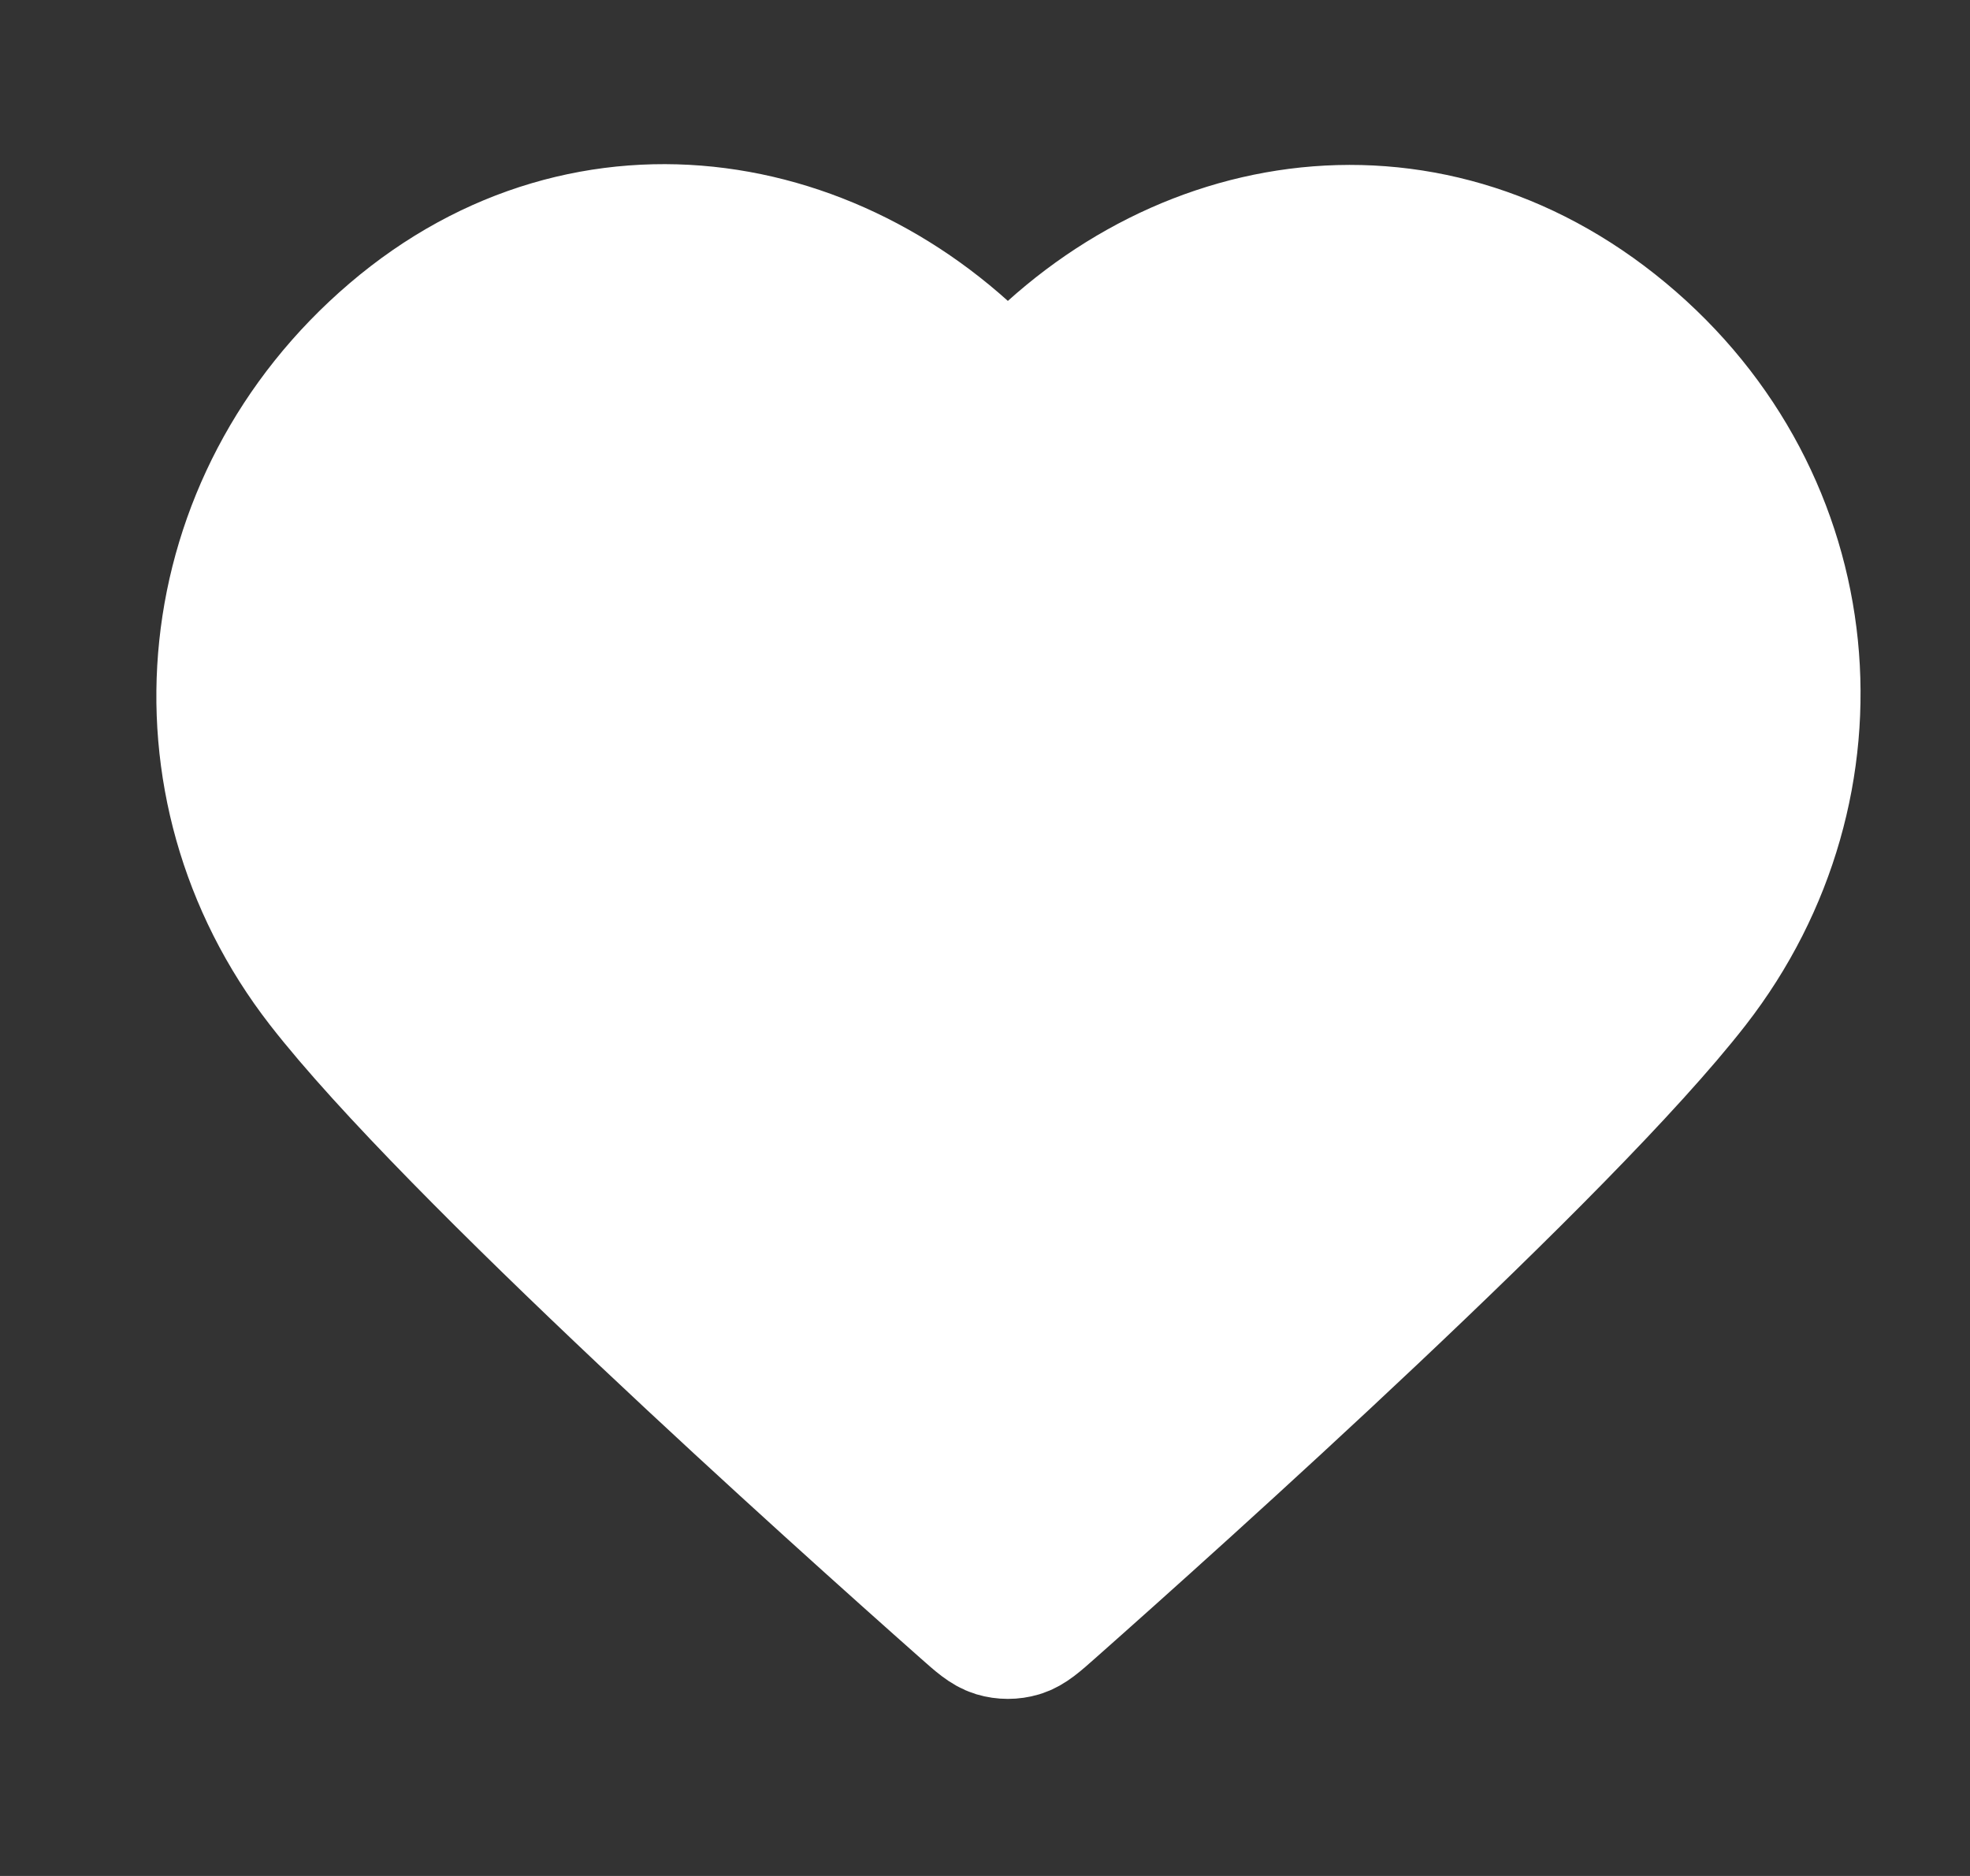
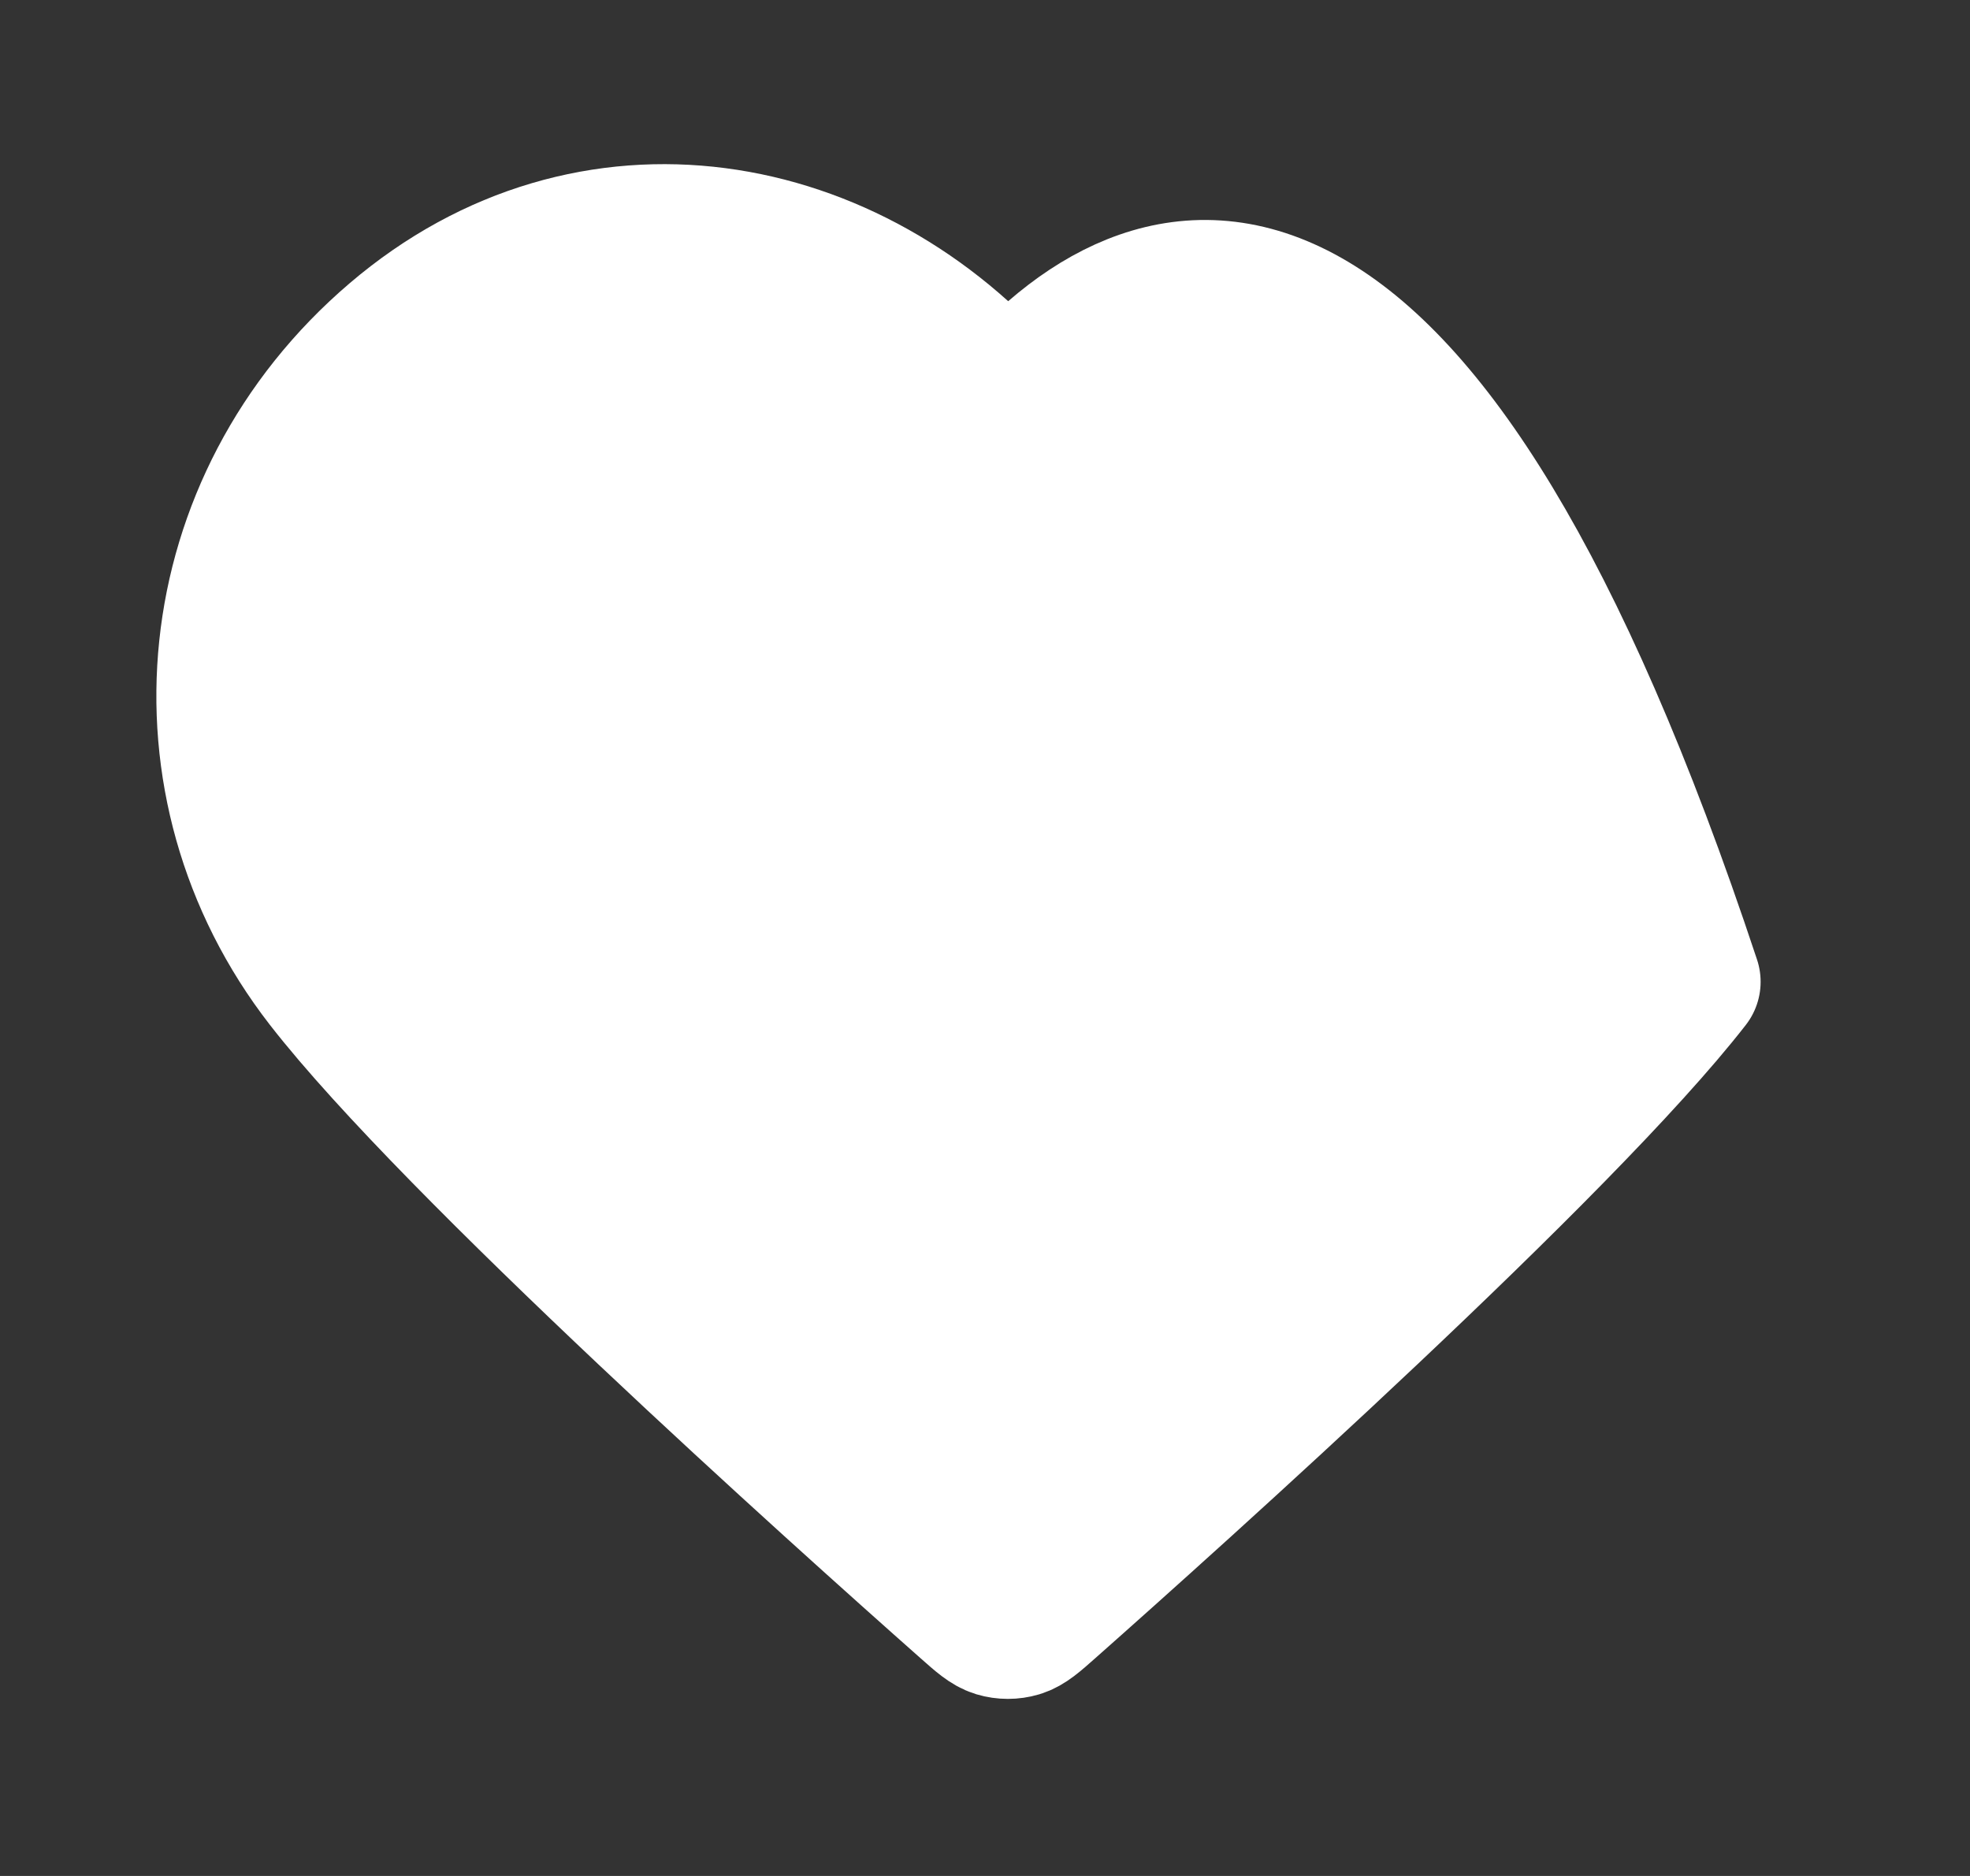
<svg xmlns="http://www.w3.org/2000/svg" width="21" height="20" viewBox="0 0 21 20" fill="none">
  <rect x="0" y="0" width="21" height="20" fill="#333333" stroke="none" />
-   <path fill-rule="evenodd" clip-rule="evenodd" d="M10.744 4.28C9.078 2.332 6.3 1.808 4.212 3.592C2.125 5.375 1.831 8.357 3.47 10.467C4.833 12.221 8.958 15.92 10.31 17.117C10.461 17.251 10.537 17.318 10.625 17.345C10.702 17.368 10.786 17.368 10.863 17.345C10.951 17.318 11.027 17.251 11.178 17.117C12.53 15.92 16.655 12.221 18.018 10.467C19.658 8.357 19.4 5.357 17.276 3.592C15.153 1.827 12.41 2.332 10.744 4.28Z" fill="white" stroke="white" stroke-width="1.5" stroke-linecap="round" stroke-linejoin="round" />
+   <path fill-rule="evenodd" clip-rule="evenodd" d="M10.744 4.28C9.078 2.332 6.3 1.808 4.212 3.592C2.125 5.375 1.831 8.357 3.47 10.467C4.833 12.221 8.958 15.92 10.31 17.117C10.461 17.251 10.537 17.318 10.625 17.345C10.702 17.368 10.786 17.368 10.863 17.345C10.951 17.318 11.027 17.251 11.178 17.117C12.53 15.92 16.655 12.221 18.018 10.467C15.153 1.827 12.41 2.332 10.744 4.28Z" fill="white" stroke="white" stroke-width="1.5" stroke-linecap="round" stroke-linejoin="round" />
</svg>